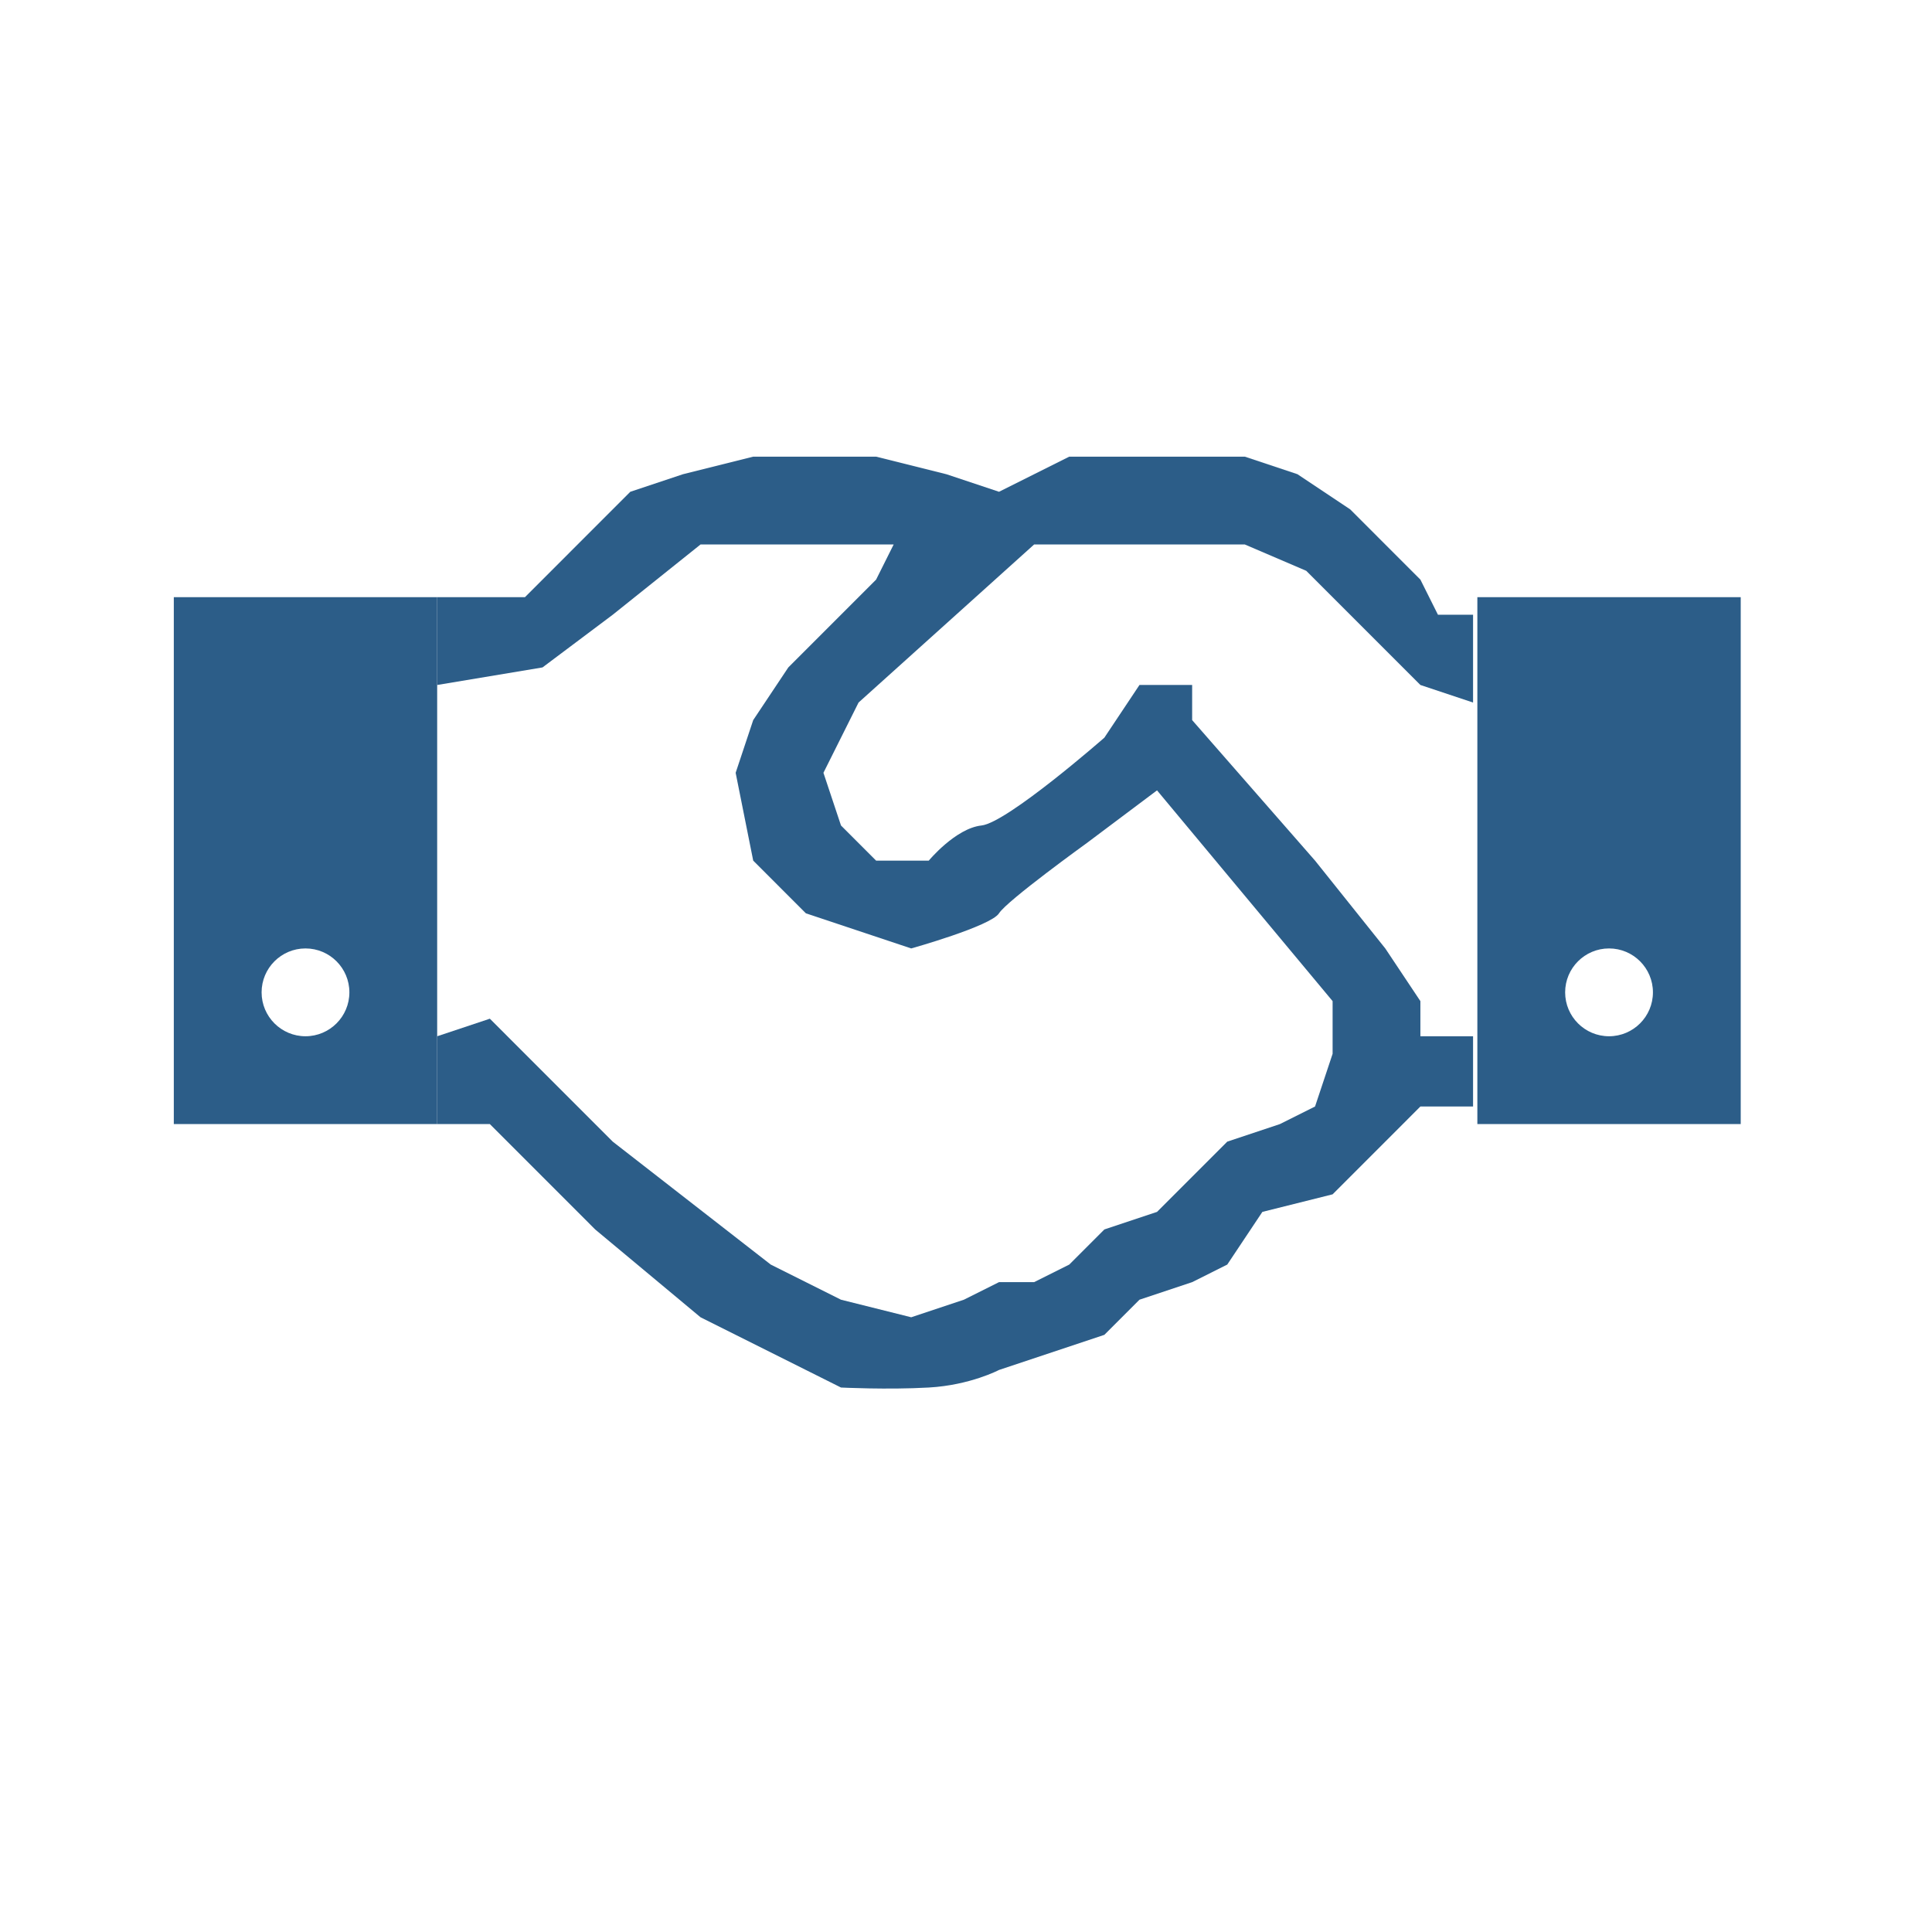
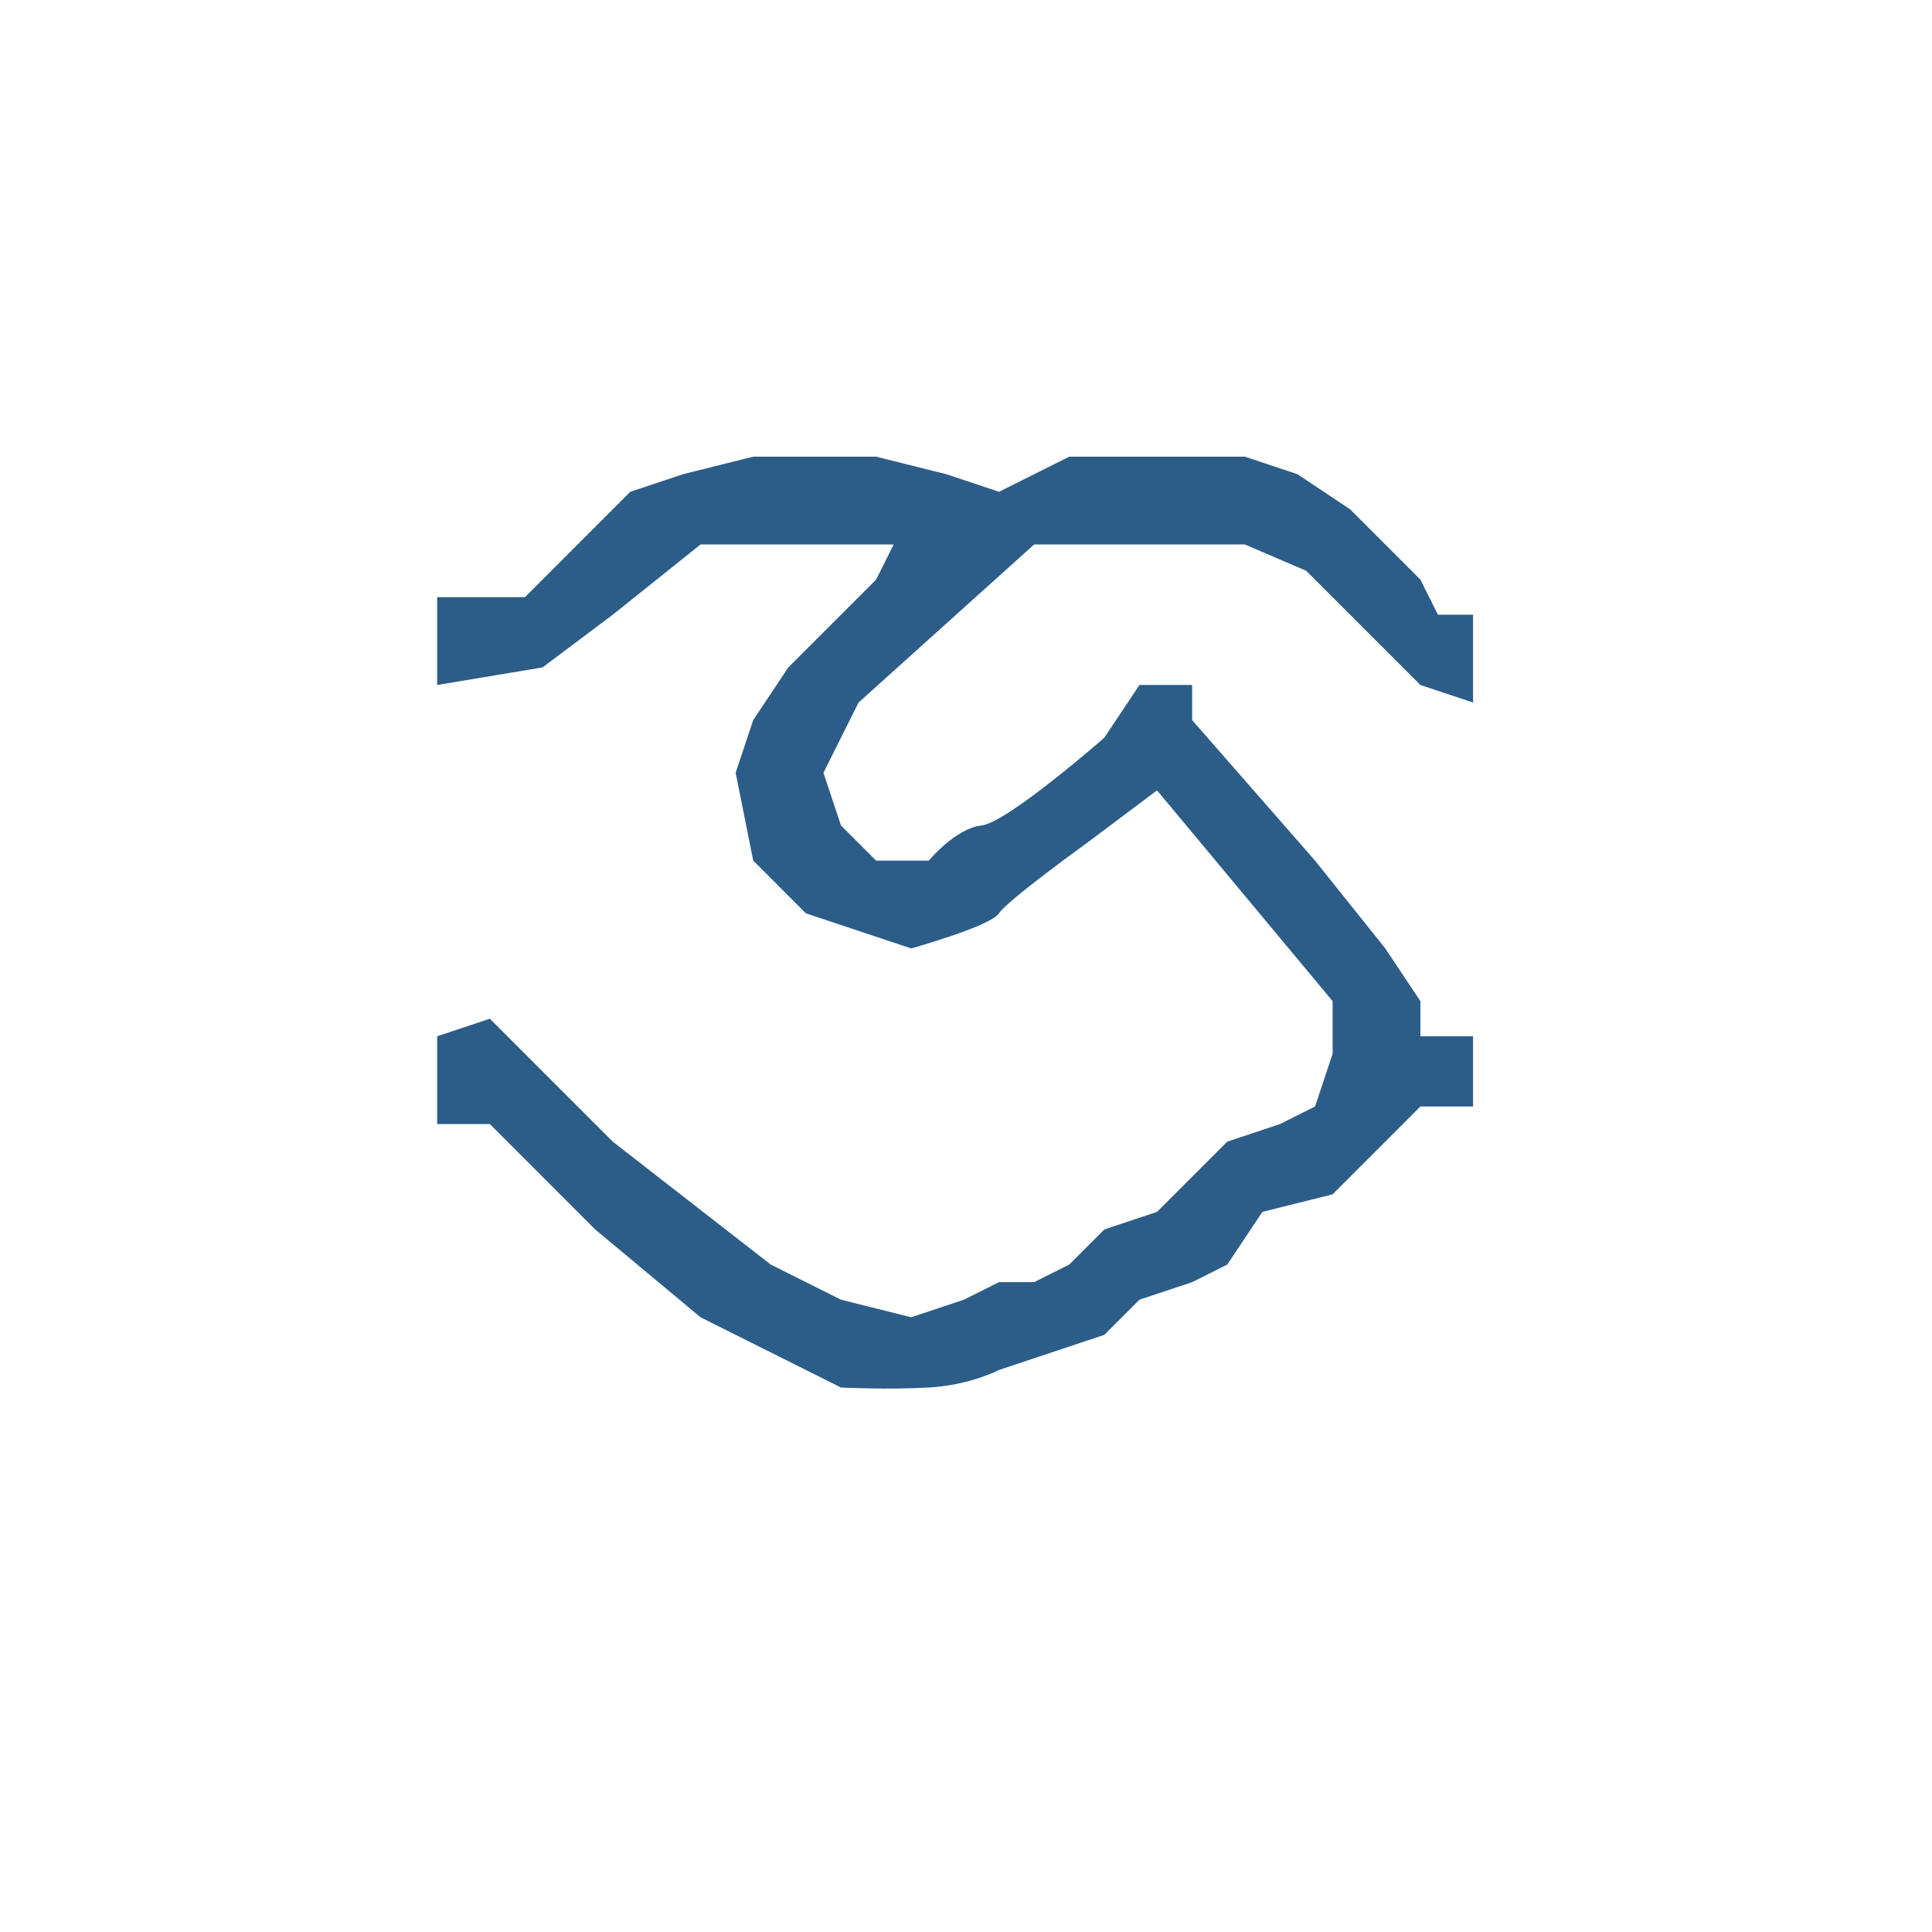
<svg xmlns="http://www.w3.org/2000/svg" width="100%" height="100%" viewBox="0 0 110 110" version="1.1" xml:space="preserve" style="fill-rule:evenodd;clip-rule:evenodd;stroke-linejoin:round;stroke-miterlimit:1.414;">
  <g transform="matrix(1,0,0,1,-260,-380)">
    <g id="iko_m_pomoc" transform="matrix(1.068,0,0,1,239.709,359.231)">
-       <rect x="19" y="20.769" width="103" height="110" style="fill:none;" />
      <g transform="matrix(0.936,0,0,1,-224.455,-359.231)">
        <path d="M285,414L290,414L296,408L299,407L303,406L310,406L314,407L317,408L321,406L331,406L334,407L337,409L341,413L342,415L344,415L344,420L341,419L334.5,412.5L331,411L319,411L309,420L308,422L307,424L308,427L310,429L313,429C313,429 314.522,427.162 316,427C317.478,426.838 323,422 323,422L325,419L328,419L328,421L335,429L339,434L341,437L341,439L344,439L344,443L341,443L340,444L338,446L336,448L332,449L330,452L328,453L325,454L323,456L320,457L317,458C317,458 315.358,458.867 313,459C310.642,459.133 308,459 308,459L300,455L294,450L290,446L288,444L285,444L285,439L288,438L295,445L304,452L308,454L312,455L315,454L317,453L319,453L321,452L323,450L326,449L328,447L330,445L333,444L335,443L336,440L336,437L326,425L322,428C322,428 317.465,431.269 317,432C316.535,432.731 312,434 312,434L306,432L303,429L302,424L303,421L305,418L310,413L311,411L300,411L295,415L291,418L285,419L285,414Z" style="fill:rgb(44,93,136);" />
      </g>
      <g transform="matrix(0.936,0,0,1,-224.455,-359.231)">
-         <path d="M285,414L285,444L270,444L270,414L285,414ZM277.5,434C278.88,434 280,435.12 280,436.5C280,437.88 278.88,439 277.5,439C276.12,439 275,437.88 275,436.5C275,435.12 276.12,434 277.5,434Z" style="fill:rgb(44,93,136);" />
-       </g>
+         </g>
      <g transform="matrix(-0.936,0,0,1,364.518,-359.231)">
-         <path d="M285,414L285,444L270,444L270,414L285,414ZM277.5,434C278.88,434 280,435.12 280,436.5C280,437.88 278.88,439 277.5,439C276.12,439 275,437.88 275,436.5C275,435.12 276.12,434 277.5,434Z" style="fill:rgb(44,93,136);" />
-       </g>
+         </g>
    </g>
  </g>
</svg>